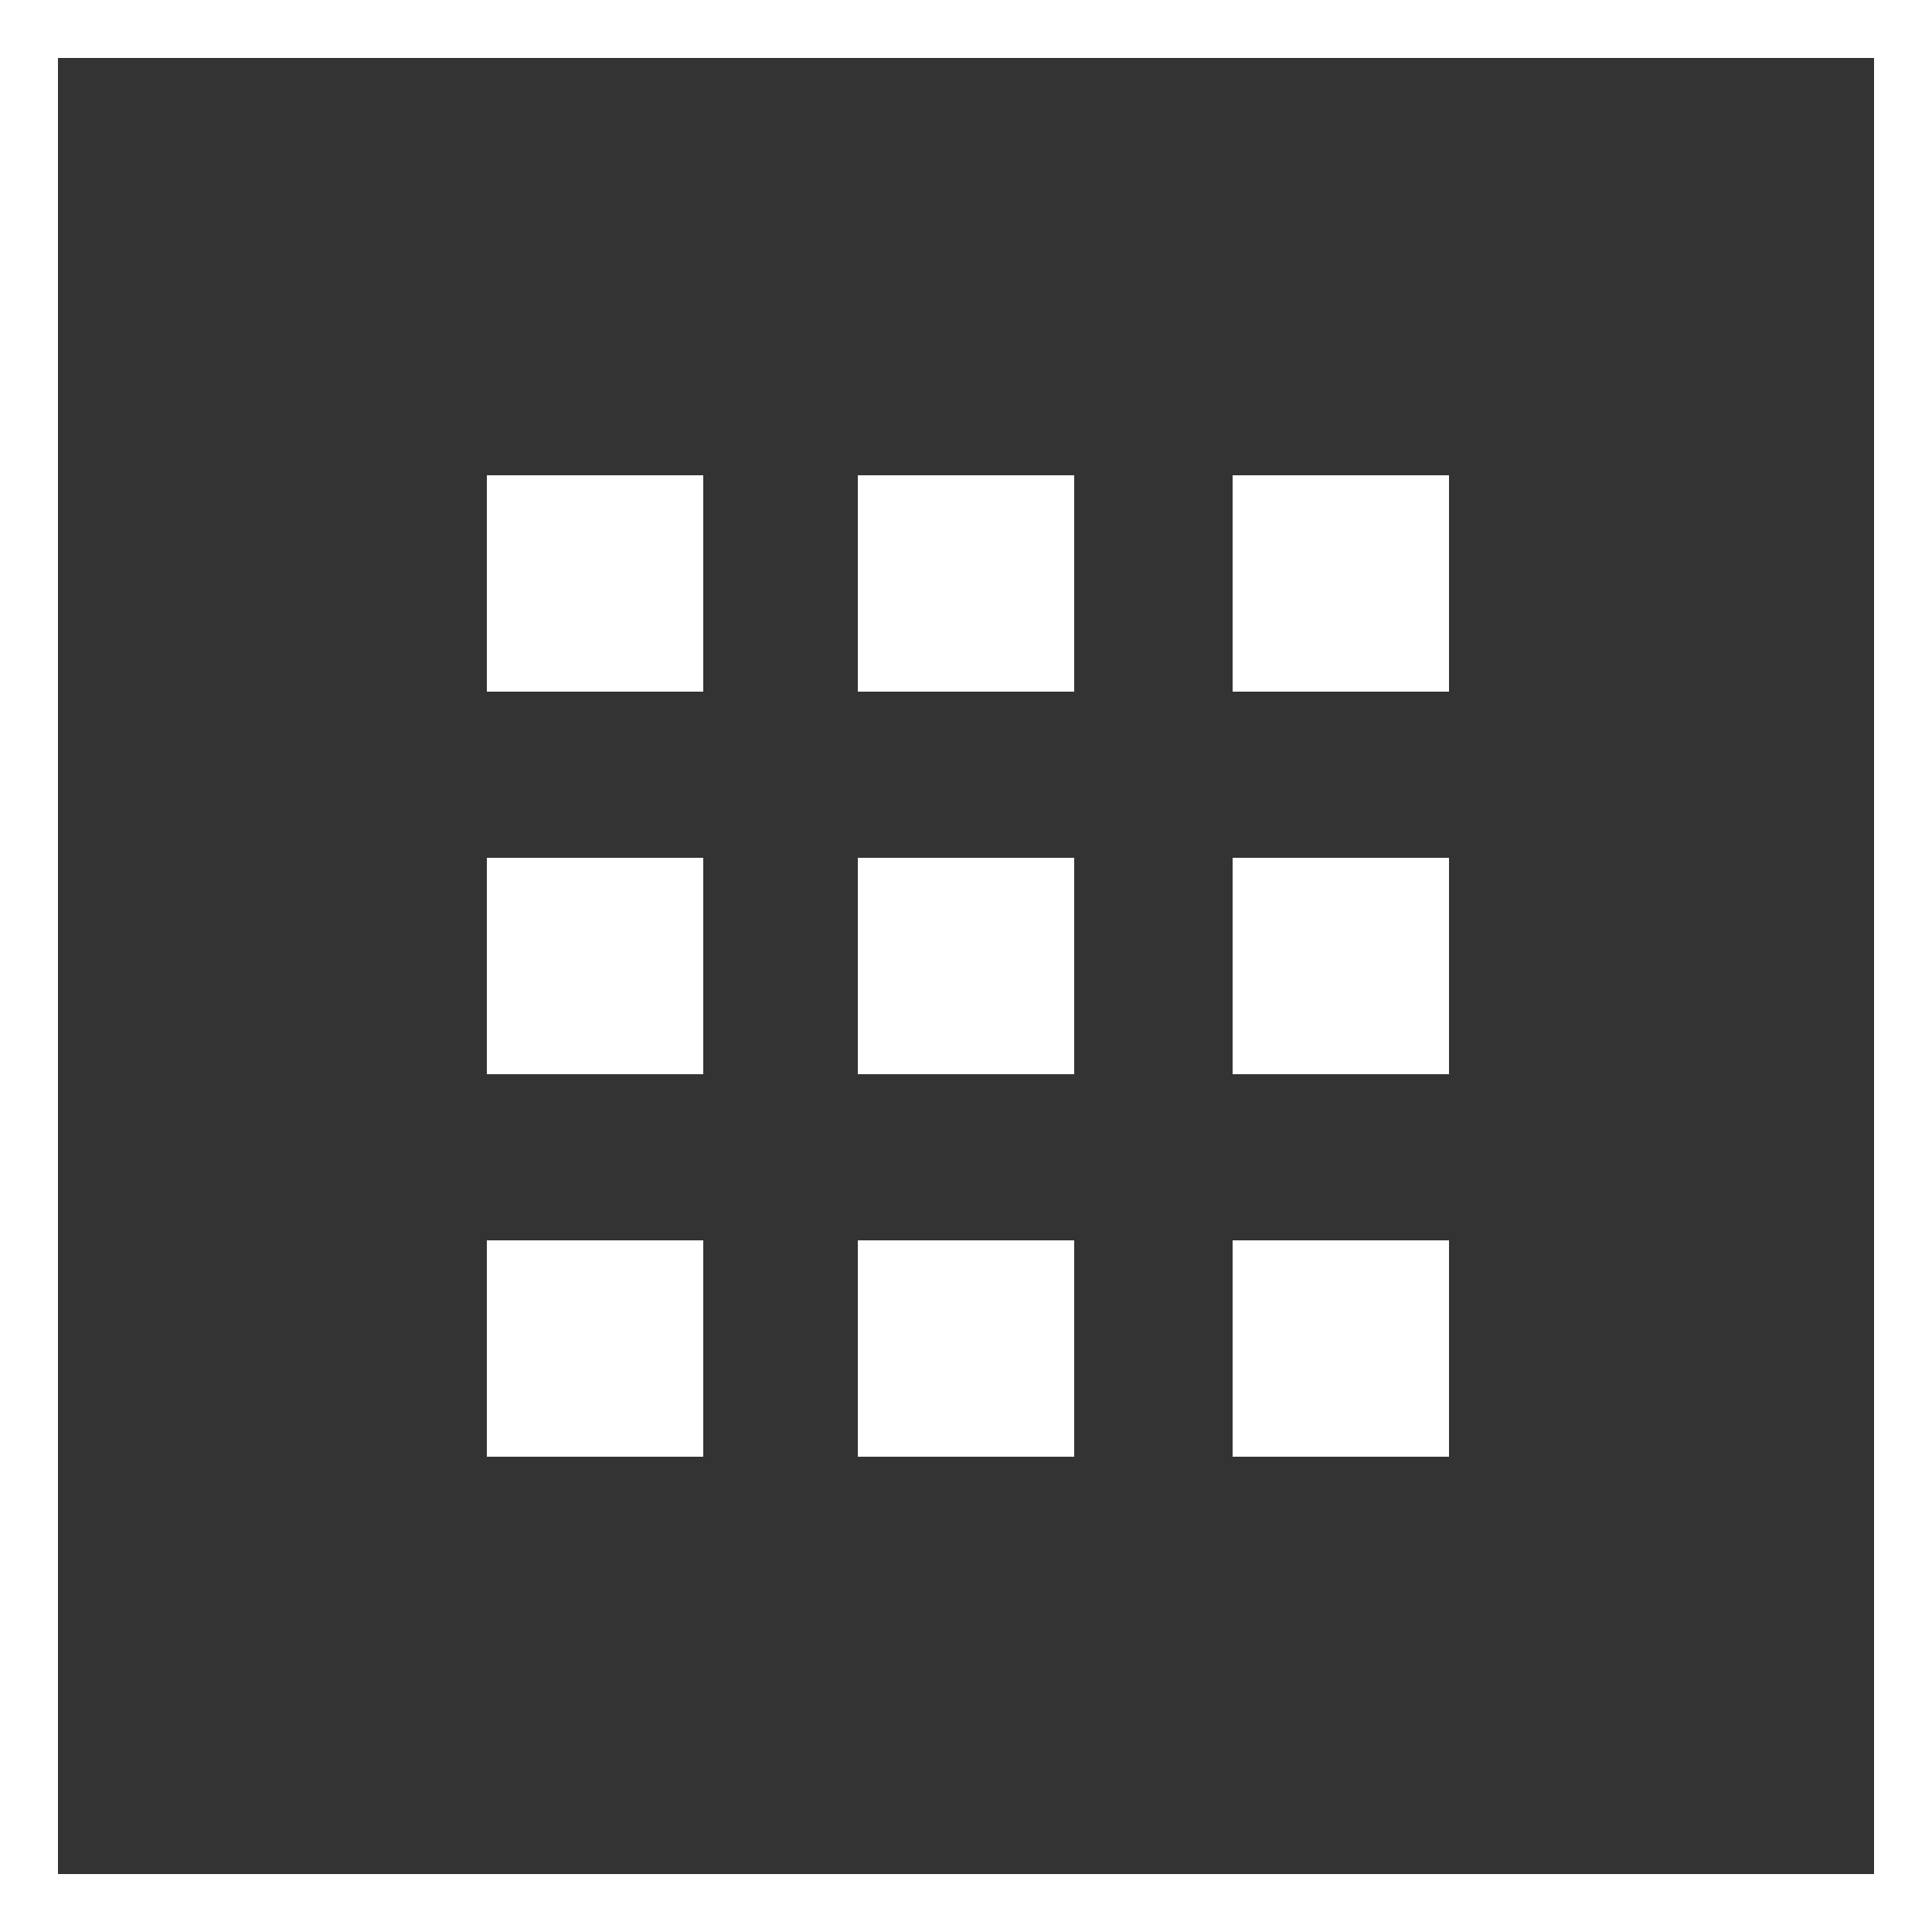
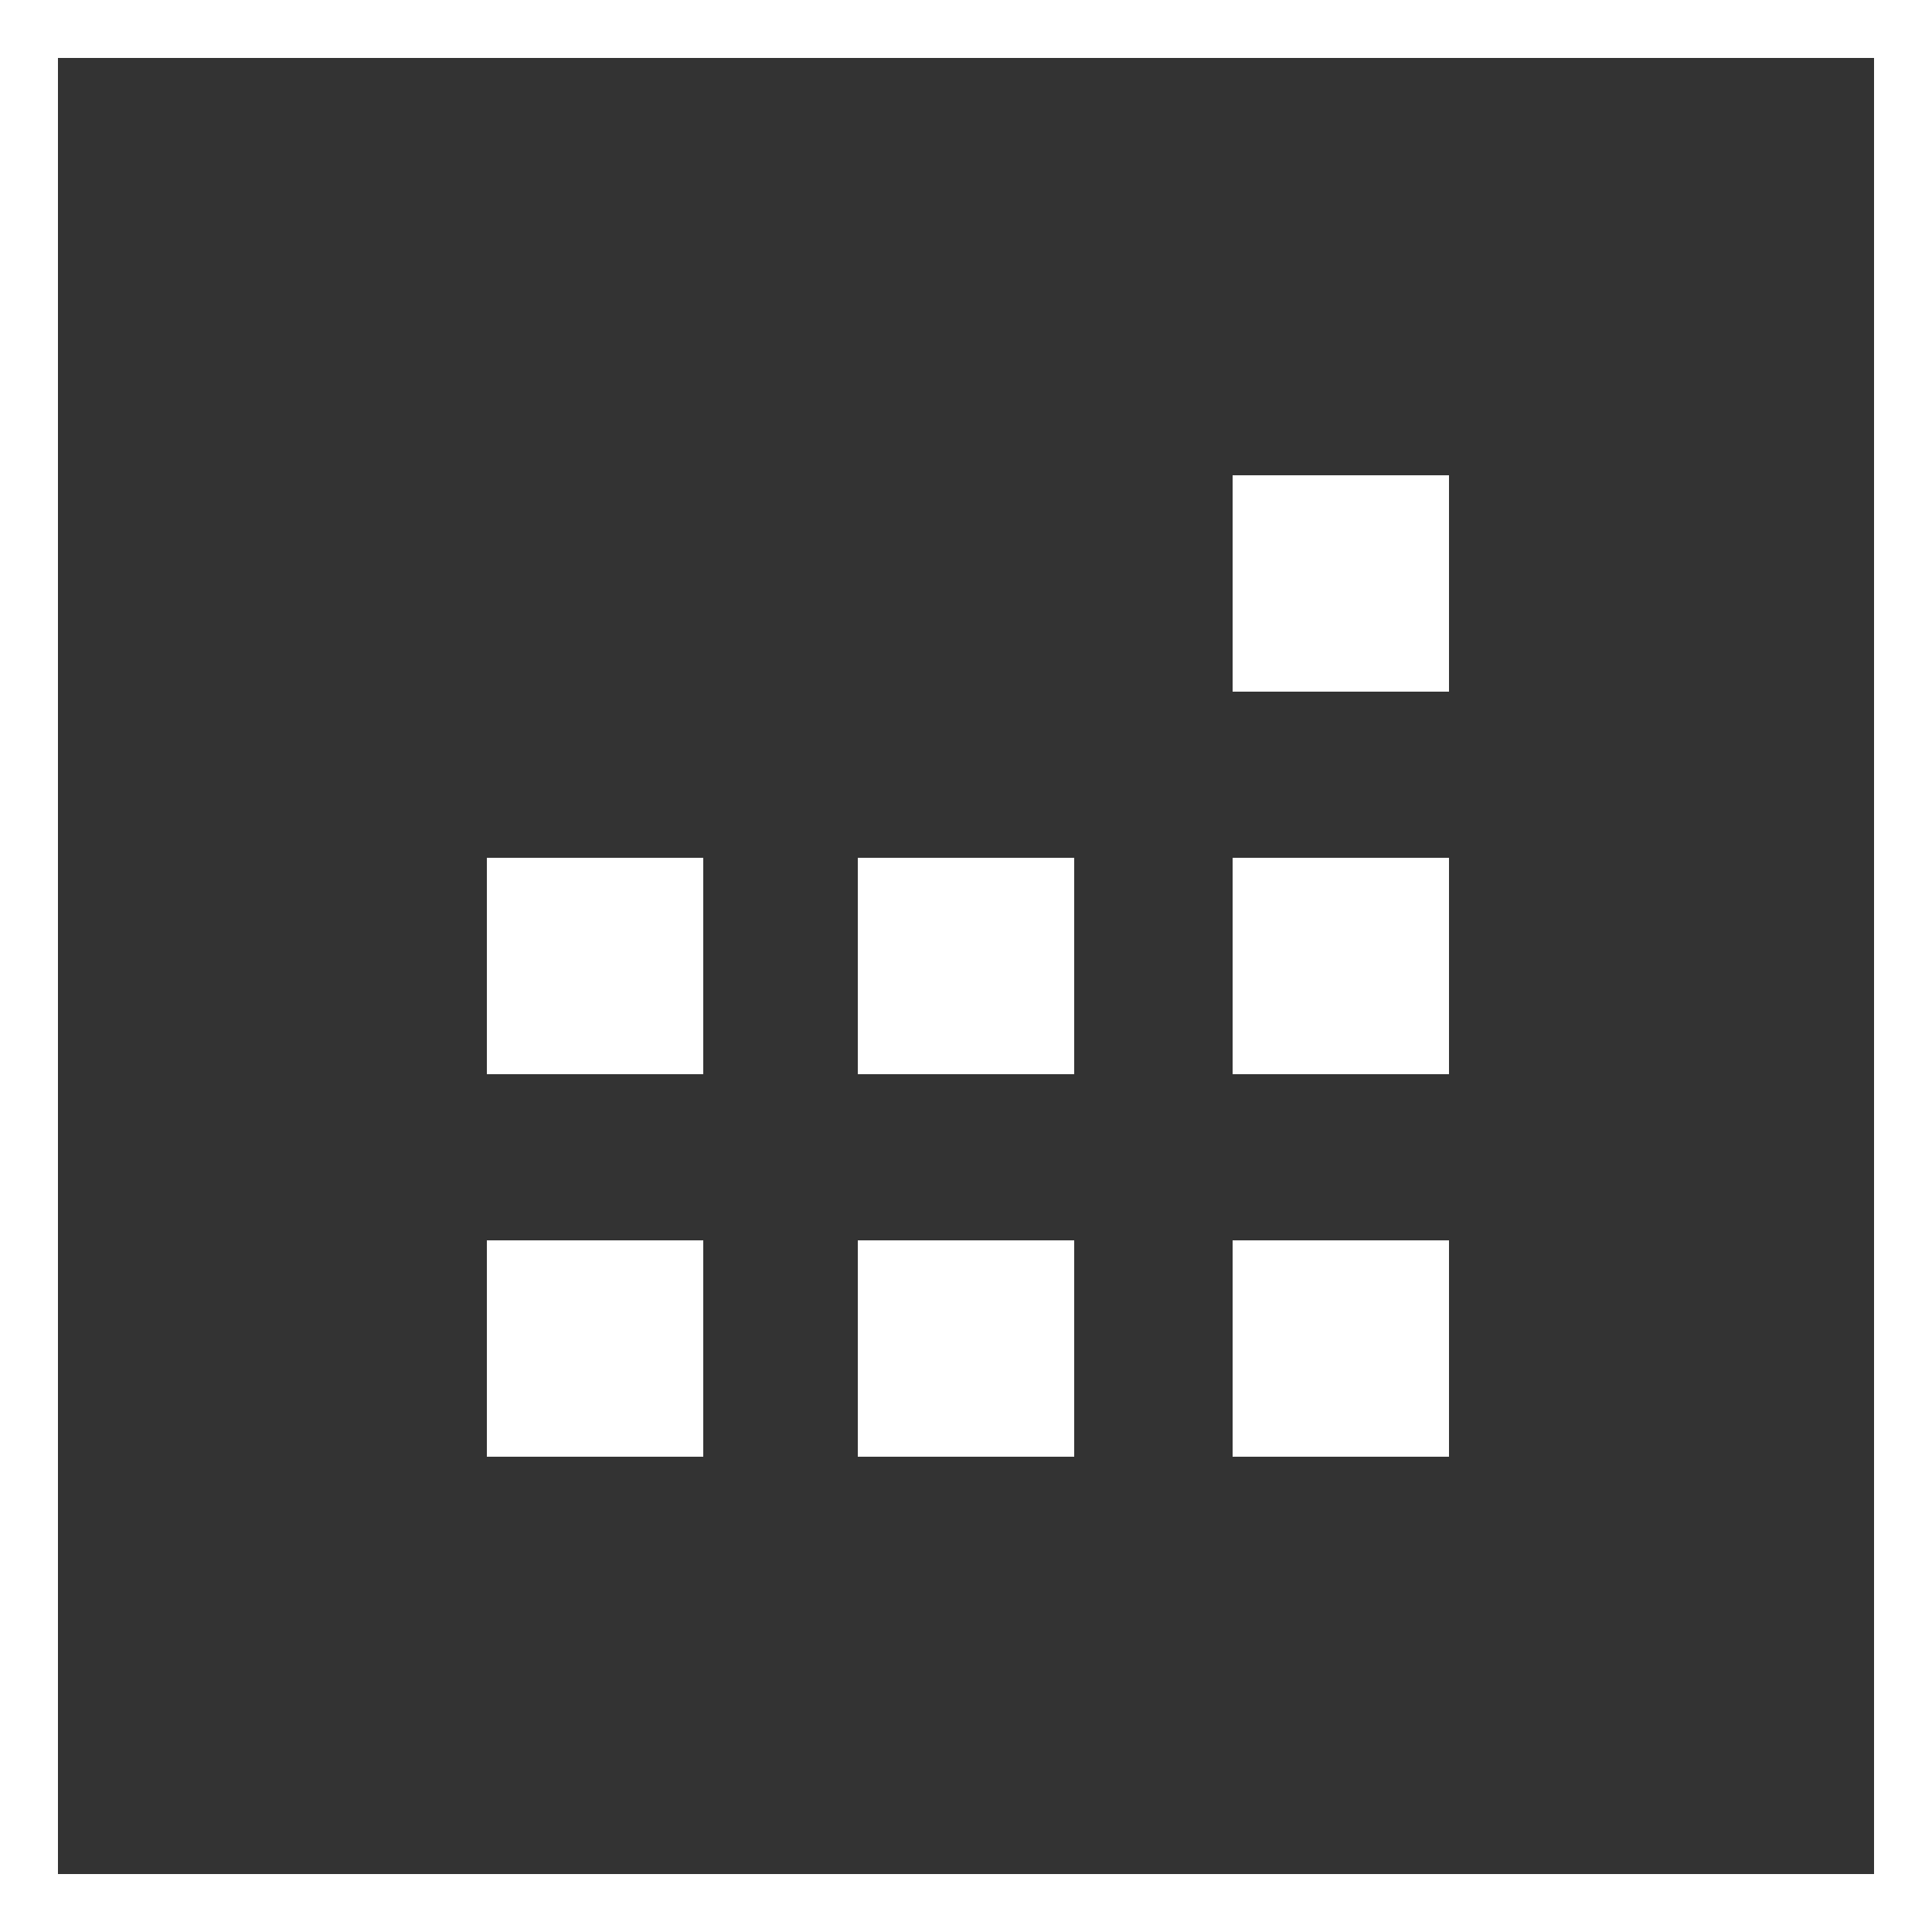
<svg xmlns="http://www.w3.org/2000/svg" width="500" height="500" viewBox="0 0 500 500" fill="none">
  <rect x="0" y="0" width="500" height="500" fill="#333333" stroke="none" />
  <rect x="7.5" y="7.5" width="485" height="485" stroke="white" stroke-width="15" />
-   <rect x="222" y="123" width="56" height="56" fill="white" />
  <rect x="222" y="222" width="56" height="56" fill="white" />
  <rect x="319" y="222" width="56" height="56" fill="white" />
  <rect x="126" y="222" width="56" height="56" fill="white" />
-   <rect x="126" y="123" width="56" height="56" fill="white" />
  <rect x="319" y="123" width="56" height="56" fill="white" />
  <rect x="319" y="321" width="56" height="56" fill="white" />
  <rect x="126" y="321" width="56" height="56" fill="white" />
  <rect x="222" y="321" width="56" height="56" fill="white" />
</svg>